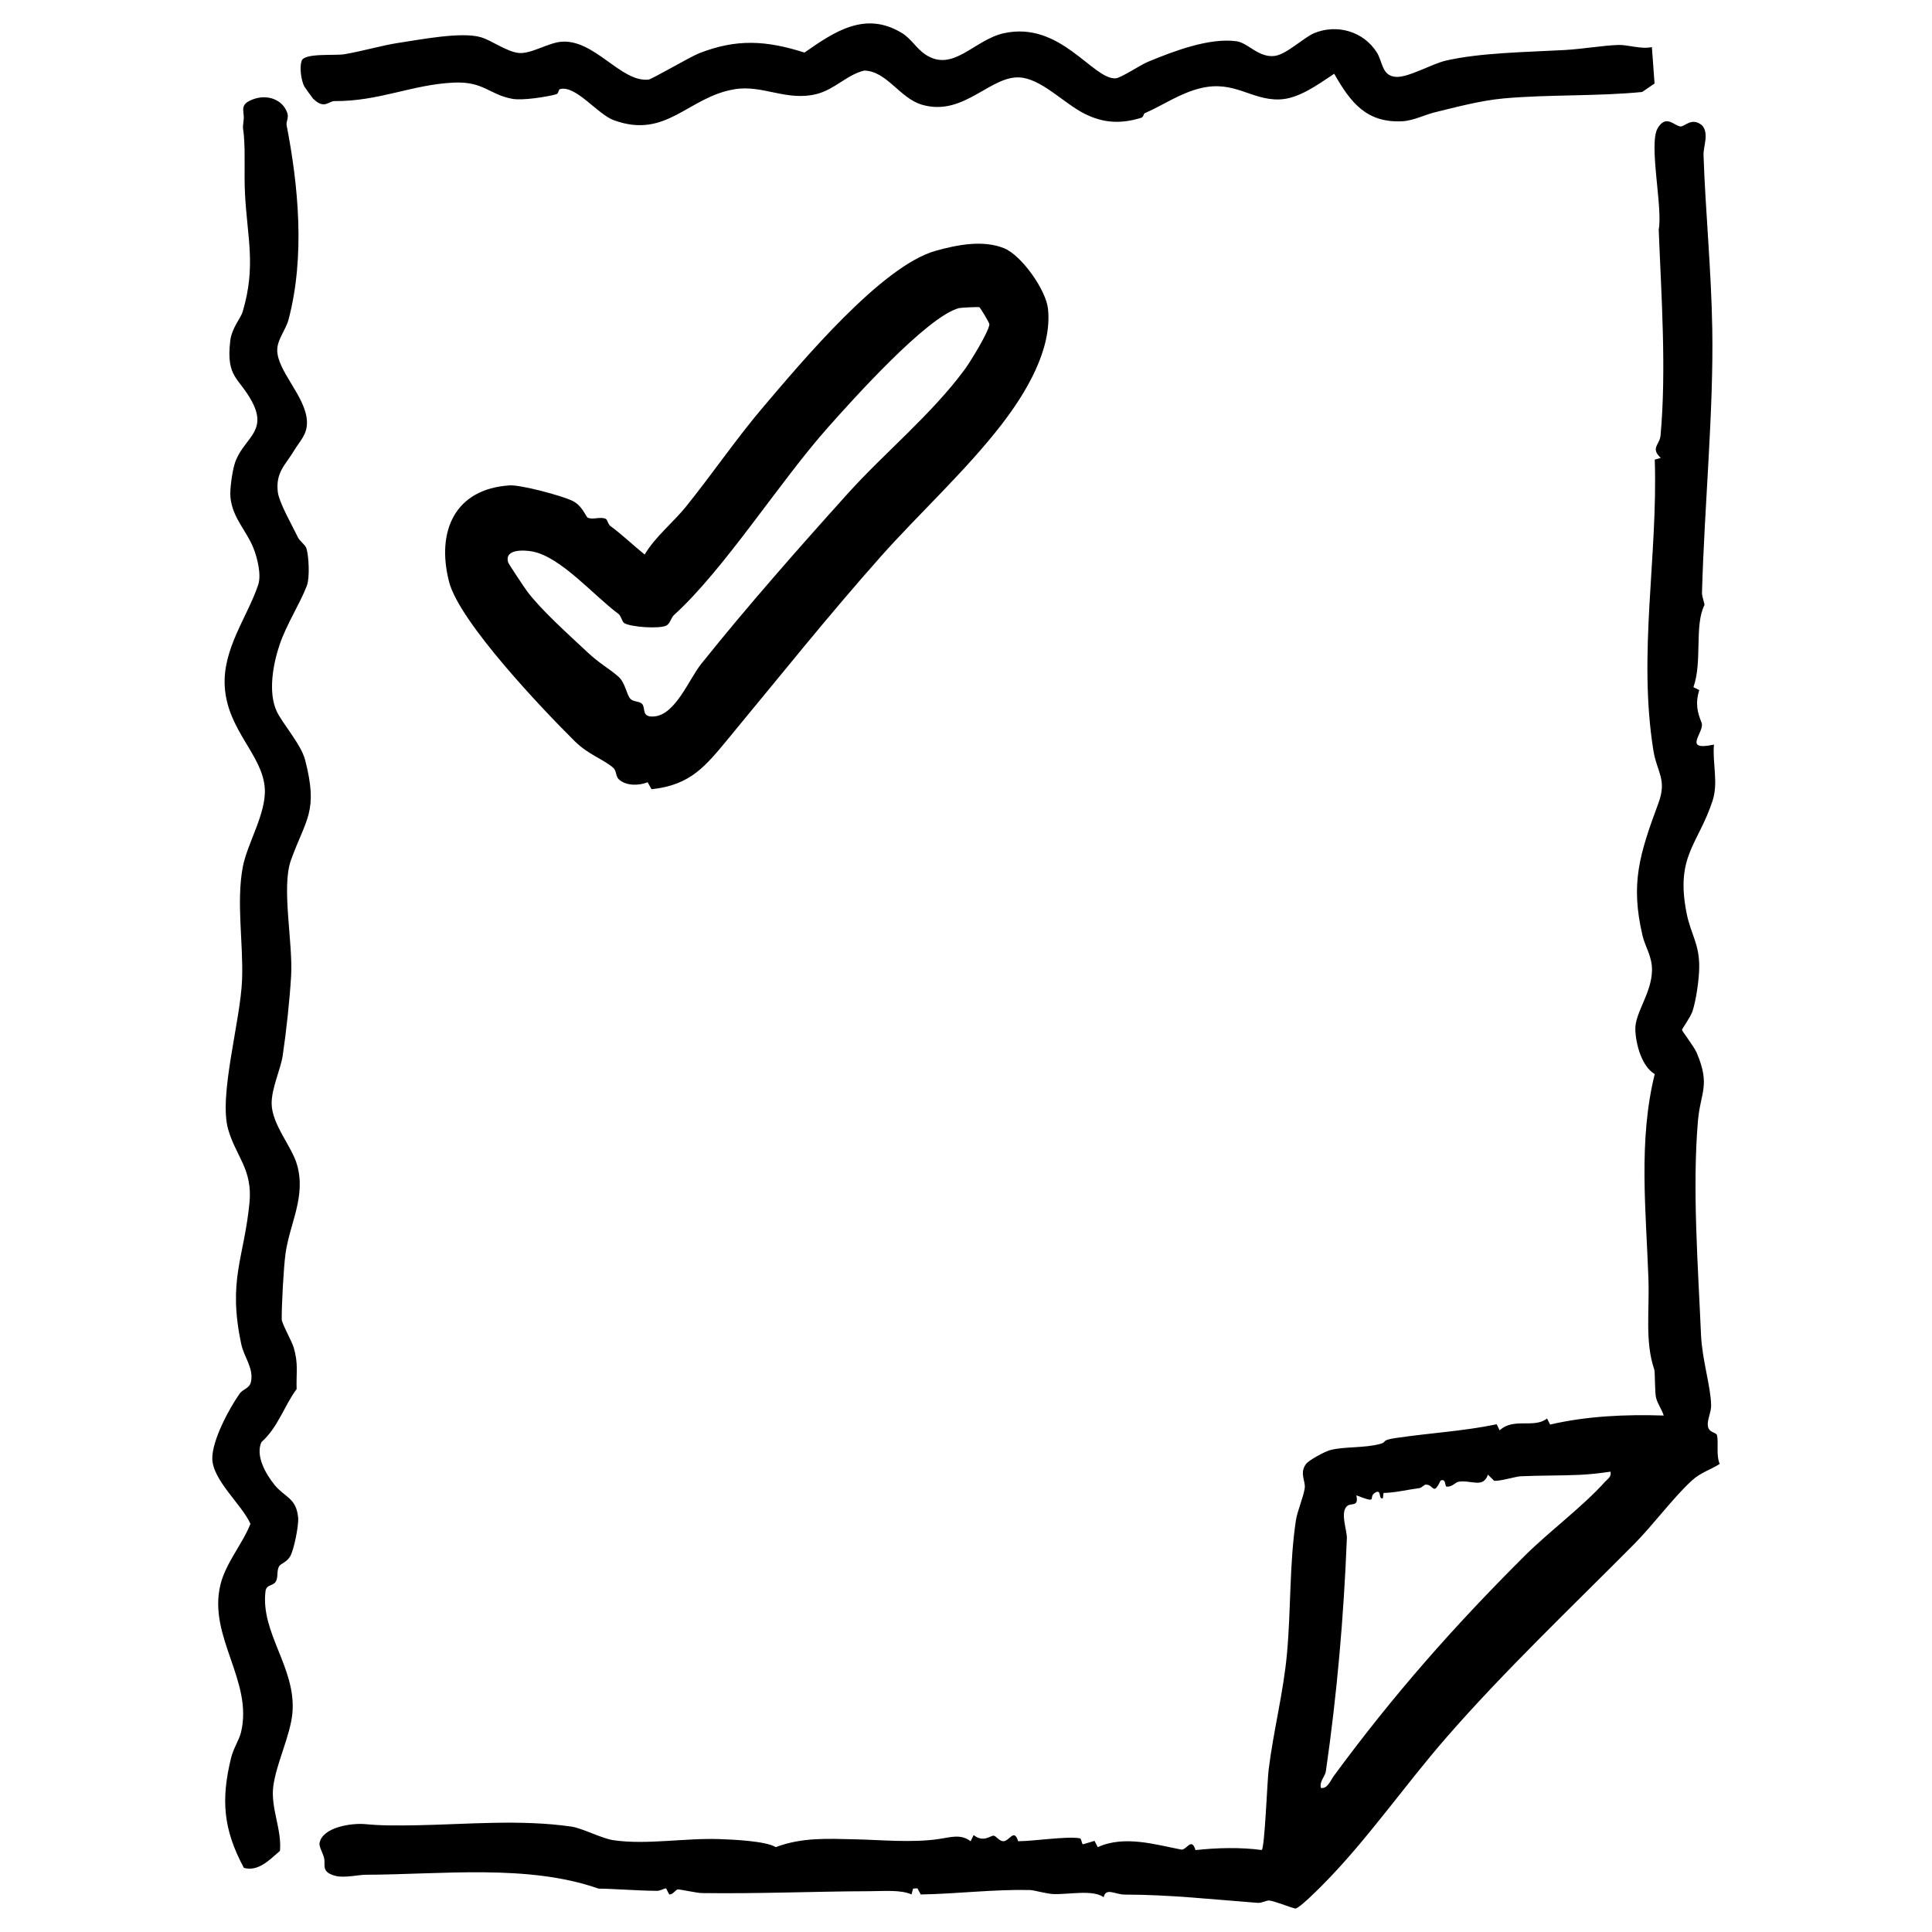
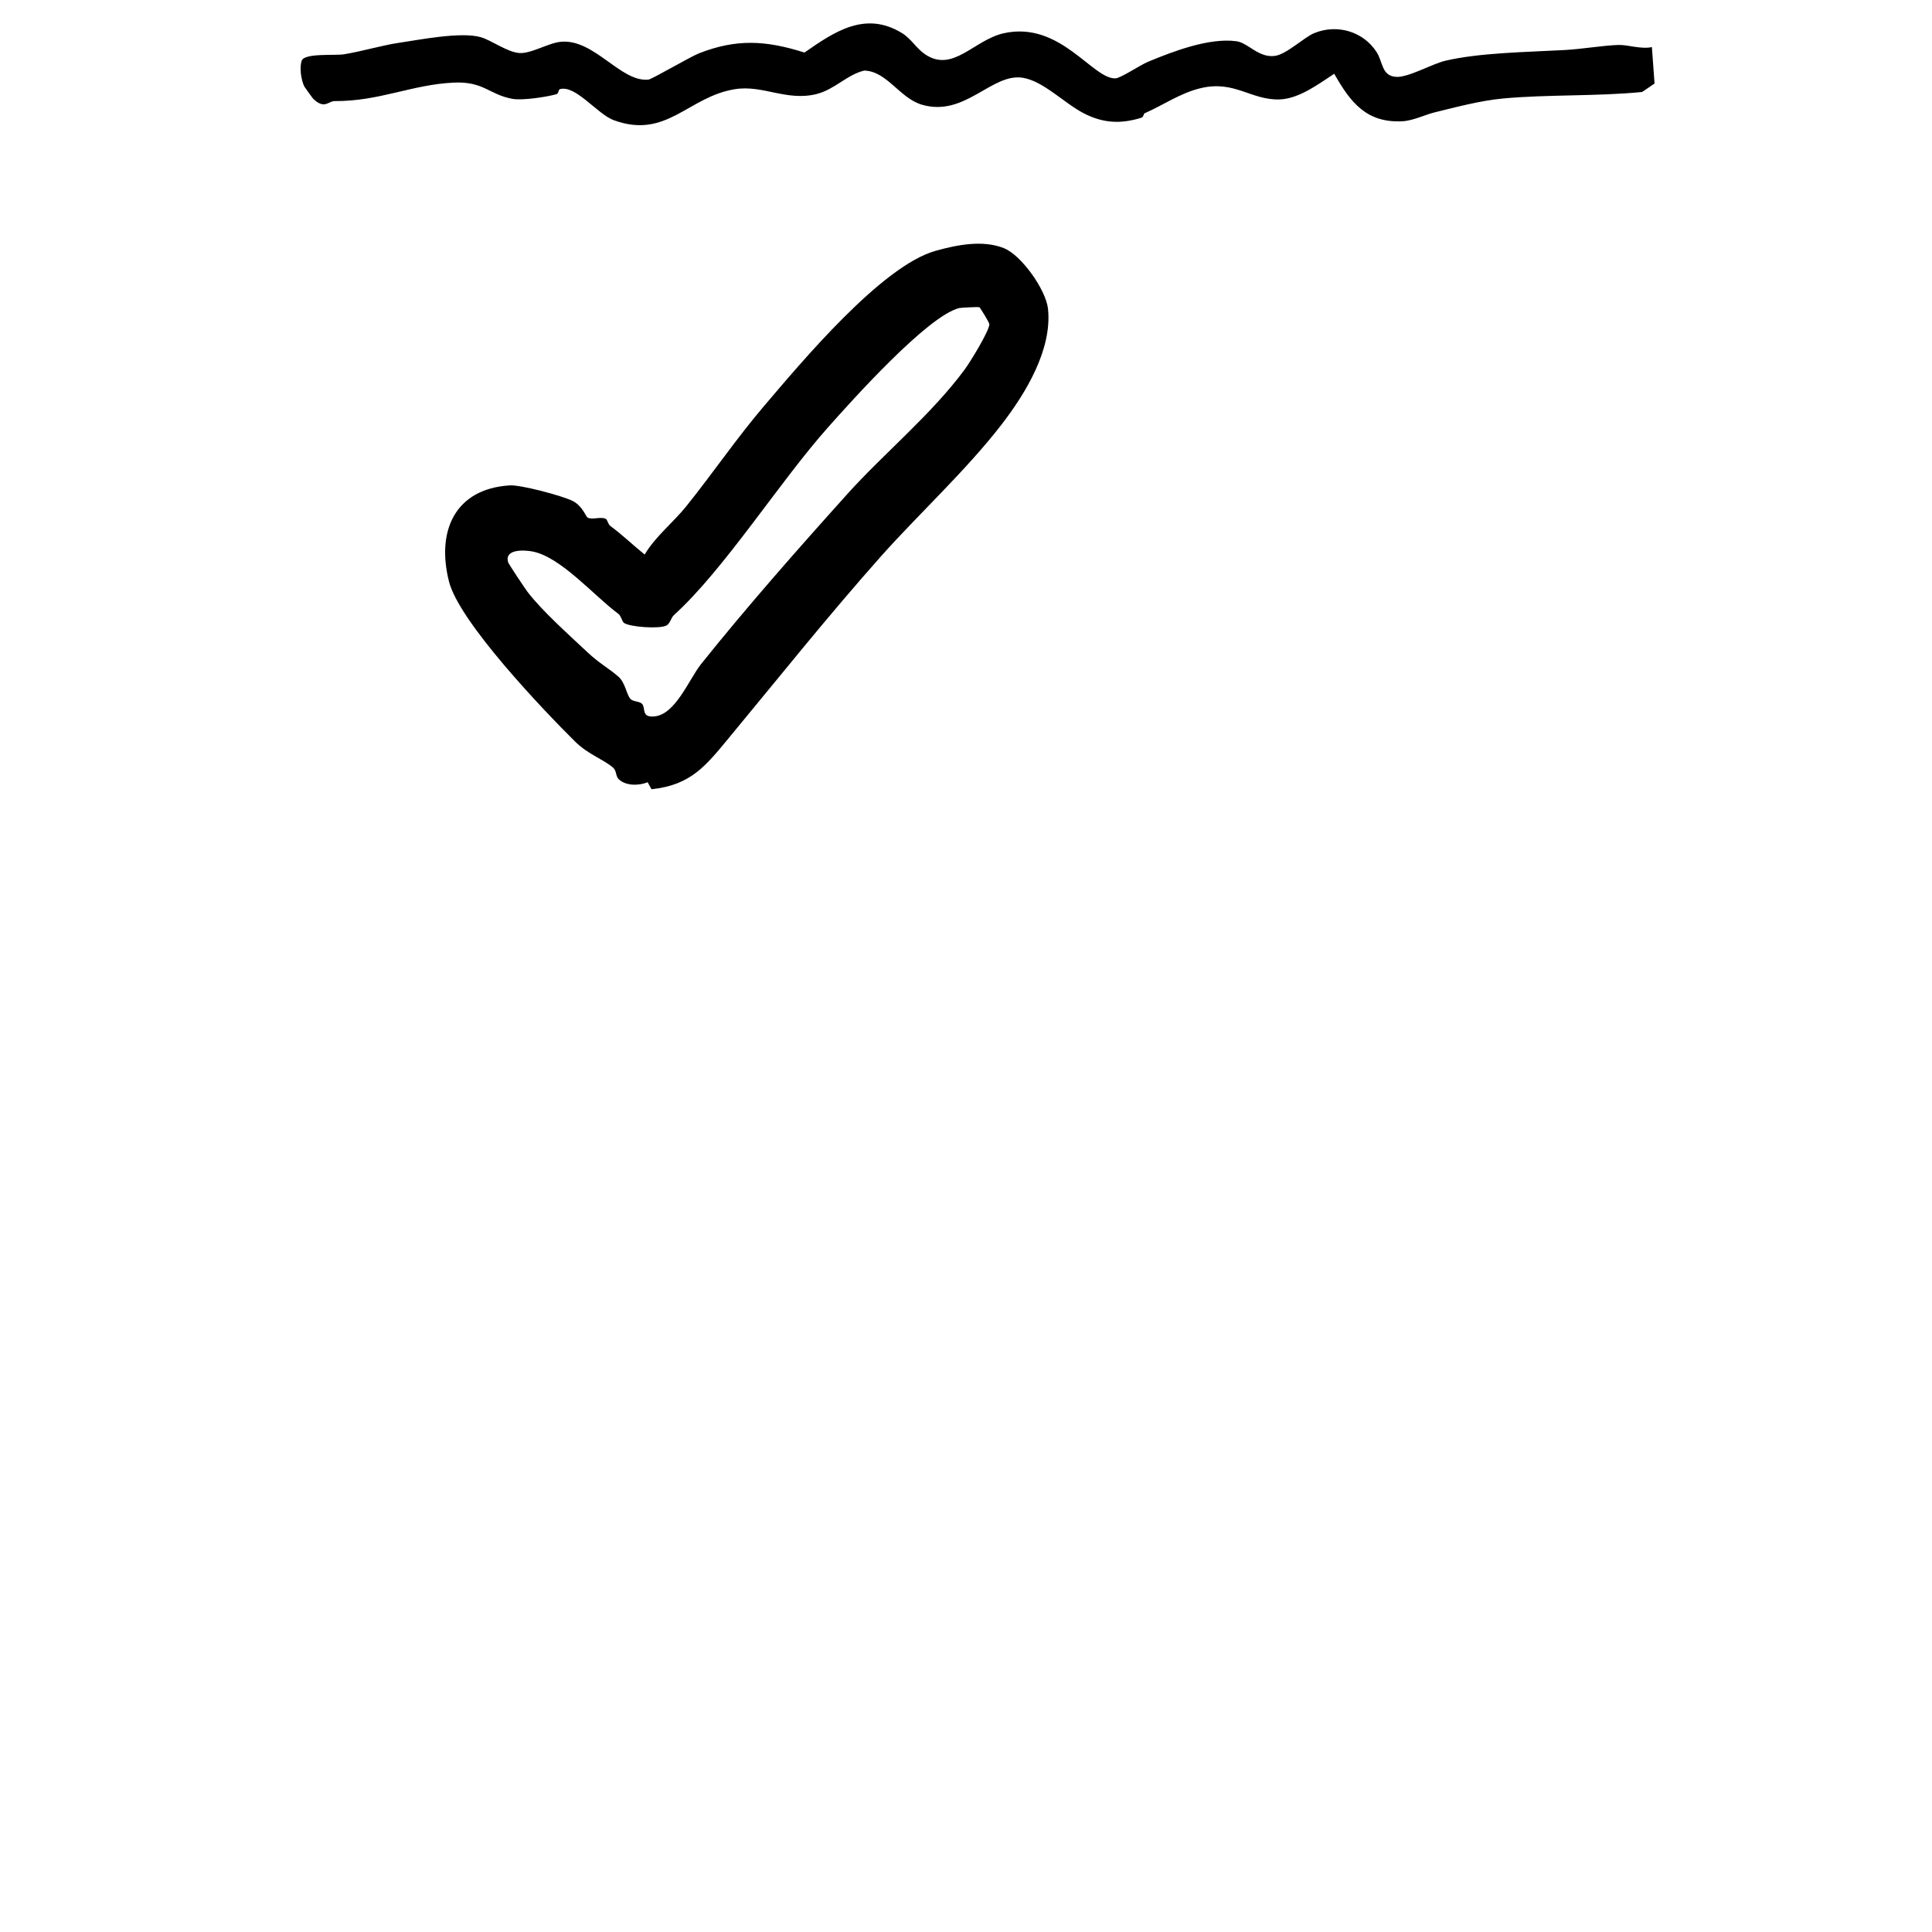
<svg xmlns="http://www.w3.org/2000/svg" version="1.1" id="Ebene_1" x="0px" y="0px" viewBox="0 0 141.732 141.732" style="enable-background:new 0 0 141.732 141.732;" xml:space="preserve">
  <g>
-     <path d="M125.035,44.394c-0.749,1.509-0.138,4.143-0.805,6.017l0.429,0.216c-0.32,1.002-0.109,1.707,0.163,2.369   c0.29,0.704-1.493,2.14,0.915,1.628c-0.123,1.38,0.336,2.79-0.104,4.125c-1.061,3.223-2.72,4.036-1.914,8.192   c0.317,1.632,0.956,2.274,0.936,4.037c-0.01,0.861-0.222,2.392-0.495,3.21c-0.147,0.44-0.768,1.284-0.768,1.362   c0.001,0.101,0.868,1.189,1.083,1.694c1.019,2.396,0.264,2.88,0.083,5.024c-0.417,4.947,0.014,10.661,0.228,15.645   c0.079,1.84,0.722,3.818,0.743,5.181c0.008,0.526-0.299,1.058-0.241,1.507c0.068,0.528,0.616,0.452,0.672,0.692   c0.126,0.543-0.078,1.457,0.198,2.102c-0.701,0.447-1.394,0.622-2.044,1.219c-1.387,1.273-2.84,3.259-4.23,4.659   c-4.625,4.659-9.565,9.353-13.776,14.189c-3.126,3.59-5.845,7.563-9.107,10.842c-0.34,0.341-1.68,1.693-1.979,1.709   c-0.453-0.113-1.52-0.55-1.904-0.589c-0.228-0.023-0.538,0.194-0.857,0.17c-3.401-0.258-6.399-0.6-9.782-0.608   c-0.655-0.002-1.366-0.538-1.513,0.197c-0.777-0.581-2.577-0.192-3.687-0.234c-0.541-0.021-1.412-0.29-1.732-0.297   c-2.659-0.056-5.295,0.277-7.999,0.328l-0.245-0.449l-0.317,0.014l-0.117,0.43c-0.778-0.353-2.033-0.24-3.045-0.236   c-4.047,0.013-8.218,0.196-12.348,0.137c-0.348-0.005-1.524-0.265-1.737-0.269c-0.169-0.004-0.378,0.407-0.646,0.369l-0.231-0.451   c-0.217,0.048-0.449,0.191-0.665,0.189c-1.54-0.017-3.132-0.152-4.287-0.164c-5.196-1.82-11.495-1.034-17.118-1.016   c-0.443,0.001-1.528,0.24-2.14,0.091c-1.134-0.277-0.759-0.802-0.875-1.31c-0.078-0.346-0.387-0.854-0.337-1.112   c0.228-1.179,2.386-1.477,3.362-1.383c1.255,0.12,2.383,0.105,3.823,0.08c3.555-0.063,7.56-0.441,11.293,0.1   c0.808,0.117,2.214,0.872,3.09,0.999c2.449,0.355,5.216-0.175,7.809-0.081c1.005,0.036,3.371,0.142,4.094,0.588   c1.934-0.725,3.784-0.619,5.798-0.574c1.949,0.044,4.216,0.269,6.17-0.022c0.873-0.13,1.596-0.388,2.326,0.164l0.221-0.453   c0.732,0.588,1.255,0.01,1.473,0.046c0.192,0.031,0.402,0.398,0.695,0.406c0.462,0.012,0.791-0.985,1.097-0.001   c1.136,0.002,3.535-0.379,4.516-0.216c0.158,0.026,0.123,0.432,0.254,0.439l0.834-0.247l0.237,0.461   c1.951-0.899,4.272-0.176,6.113,0.174c0.404,0.077,0.756-0.95,1.056,0.039c1.585-0.169,3.284-0.216,4.862-0.004   c0.22-0.198,0.401-5.054,0.505-5.897c0.354-2.874,1.088-5.653,1.35-8.568c0.292-3.256,0.17-6.5,0.648-9.71   c0.102-0.687,0.558-1.72,0.65-2.377c0.072-0.517-0.401-1.081,0.087-1.759c0.213-0.295,1.391-0.925,1.787-1.029   c1.036-0.271,2.508-0.135,3.672-0.456c0.542-0.149-0.002-0.26,1.123-0.427c2.563-0.38,4.981-0.502,7.415-1.011l0.214,0.448   c1.028-0.964,2.527-0.113,3.478-0.871l0.224,0.445c2.7-0.626,5.517-0.753,8.336-0.662c-0.139-0.445-0.445-0.851-0.563-1.301   c-0.097-0.368-0.069-1.888-0.128-2.062c-0.7-2.049-0.348-4.297-0.432-6.687c-0.176-4.99-0.748-10.128,0.464-15   c-0.955-0.553-1.395-2.198-1.425-3.278c-0.034-1.206,1.188-2.636,1.223-4.312c0.022-1.042-0.496-1.718-0.695-2.568   c-0.894-3.821-0.234-5.936,1.171-9.731c0.639-1.726-0.117-2.266-0.372-3.842c-1.145-7.089,0.334-14.278,0.099-21.345l0.44-0.125   c-0.779-0.738-0.081-0.947-0.017-1.639c0.443-4.823,0.052-10.331-0.133-15.113c0.311-1.588-0.756-6.286-0.078-7.432   c0.621-1.05,1.213-0.171,1.676-0.132c0.311,0.026,0.822-0.717,1.591-0.073c0.52,0.596,0.078,1.522,0.099,2.181   c0.133,4.008,0.567,8.379,0.641,12.74c0.102,6.038-0.567,12.828-0.755,19.35C124.849,43.784,125.075,44.314,125.035,44.394z    M118.147,107.962c-0.74,0.112-1.526,0.198-2.274,0.233c-1.401,0.066-2.858,0.036-4.336,0.106c-0.331,0.016-1.552,0.384-1.93,0.327   l-0.454-0.448c-0.343,1.017-1.191,0.388-2.128,0.516c-0.268,0.037-0.484,0.402-0.906,0.362c-0.14-0.013-0.017-0.619-0.435-0.445   c-0.567,1.167-0.482,0.29-1.083,0.298c-0.127,0.002-0.311,0.236-0.474,0.257c-0.883,0.113-1.746,0.338-2.632,0.354l-0.045,0.39   c-0.362,0.107-0.07-0.676-0.537-0.43c-0.639,0.337,0.32,0.887-1.411,0.216c0.188,0.856-0.352,0.55-0.642,0.759   c-0.593,0.428-0.032,1.81-0.054,2.383c-0.225,5.762-0.734,11.536-1.541,17.1c-0.056,0.388-0.488,0.738-0.364,1.221   c0.472,0.098,0.708-0.552,0.953-0.886c4.37-5.937,8.767-10.93,13.999-16.141c1.77-1.763,4.233-3.588,5.867-5.405   C117.938,108.488,118.23,108.351,118.147,107.962z" />
-     <path d="M21.567,33.065c-0.613,1.029-1.344,1.558-1.191,2.997c0.085,0.802,1.058,2.472,1.459,3.322   c0.159,0.338,0.566,0.572,0.652,0.866c0.17,0.582,0.245,2.137,0.026,2.714c-0.491,1.294-1.493,2.834-2,4.33   c-0.477,1.407-0.864,3.498-0.212,4.891c0.421,0.898,1.79,2.427,2.083,3.563c0.98,3.805,0.068,4.284-1.038,7.348   c-0.719,1.992,0.155,6.033,0.01,8.507c-0.102,1.741-0.358,4.106-0.617,5.839c-0.149,0.999-0.829,2.412-0.811,3.531   c0.025,1.521,1.462,3.115,1.851,4.434c0.696,2.357-0.518,4.319-0.832,6.551c-0.141,1.001-0.295,3.902-0.279,4.835   c0.005,0.295,0.752,1.623,0.881,2.068c0.351,1.208,0.174,1.826,0.211,3.041c-0.91,1.231-1.353,2.796-2.585,3.896   c-0.446,1.016,0.329,2.348,0.971,3.139c0.752,0.927,1.597,0.941,1.727,2.411c0.049,0.552-0.31,2.377-0.594,2.841   c-0.262,0.429-0.687,0.516-0.804,0.716c-0.188,0.323-0.058,0.753-0.221,1.082c-0.192,0.387-0.712,0.223-0.776,0.748   c-0.376,3.063,2.253,5.622,1.976,8.907c-0.14,1.656-1.188,3.717-1.407,5.414c-0.202,1.571,0.636,3.152,0.491,4.725   c-0.749,0.641-1.582,1.545-2.646,1.247c-1.518-2.822-1.692-5.004-0.937-8.081c0.166-0.676,0.593-1.322,0.72-1.84   c0.93-3.792-2.446-7.033-1.5-10.868c0.395-1.599,1.616-2.969,2.198-4.45c-0.639-1.428-2.791-3.211-2.799-4.802   c-0.007-1.331,1.226-3.64,2.001-4.741c0.263-0.374,0.737-0.368,0.842-0.899c0.196-0.995-0.515-1.779-0.72-2.75   c-0.999-4.715,0.2-6.237,0.605-10.363c0.24-2.444-0.998-3.407-1.563-5.379c-0.714-2.493,0.91-7.959,1.02-10.999   c0.097-2.681-0.433-5.653,0.05-8.245c0.325-1.74,1.724-3.916,1.617-5.755c-0.144-2.469-2.741-4.258-2.938-7.488   c-0.169-2.773,1.673-5.123,2.455-7.472c0.243-0.73-0.064-1.959-0.342-2.666c-0.518-1.317-1.534-2.204-1.695-3.737   c-0.061-0.583,0.135-1.91,0.311-2.474c0.577-1.849,2.466-2.283,1.283-4.529c-0.952-1.808-1.927-1.751-1.611-4.473   c0.111-0.961,0.767-1.655,0.912-2.145c1-3.358,0.334-5.443,0.171-8.681c-0.075-1.488,0.035-2.773-0.08-4.242   c-0.051-0.648-0.113-0.345-0.016-1.176c0.075-0.64-0.398-1.12,0.765-1.515c0.962-0.327,2.078,0.014,2.433,1.022   c0.129,0.365-0.097,0.646-0.048,0.901c0.856,4.408,1.371,9.617,0.142,14.262c-0.201,0.761-0.827,1.459-0.83,2.231   c-0.006,1.558,2.108,3.417,2.18,5.24C22.554,31.884,22.008,32.323,21.567,33.065z" />
    <path d="M121.183,3.455l0.195,2.672l-0.911,0.621c-3.301,0.327-6.953,0.174-10.203,0.477c-1.703,0.159-3.522,0.655-4.995,1.012   c-0.745,0.181-1.594,0.619-2.396,0.659c-2.644,0.131-3.808-1.399-4.995-3.485C96.724,6.17,95.28,7.26,93.84,7.295   c-2.067,0.05-3.278-1.412-5.733-0.833c-1.531,0.361-2.759,1.247-4.137,1.847c-0.067,0.029-0.079,0.278-0.246,0.33   c-1.504,0.466-2.782,0.4-4.172-0.303C78.097,7.6,76.586,5.974,75.06,5.71c-2.292-0.398-4.25,2.906-7.429,1.971   c-1.638-0.482-2.558-2.458-4.227-2.504c-1.257,0.294-2.179,1.393-3.498,1.721c-2.208,0.55-3.936-0.686-5.994-0.355   c-3.439,0.554-5.006,3.693-8.883,2.276c-1.208-0.442-2.811-2.618-3.962-2.275c-0.107,0.032-0.073,0.319-0.257,0.37   c-0.722,0.201-2.481,0.47-3.215,0.338c-1.714-0.308-2.102-1.3-4.329-1.191c-3.072,0.15-5.451,1.378-8.726,1.355   c-0.45-0.003-0.73,0.64-1.573-0.179c-0.04-0.039-0.625-0.853-0.649-0.903c-0.233-0.487-0.354-1.378-0.189-1.874   c0.195-0.588,2.443-0.367,3.111-0.478c1.345-0.223,2.818-0.663,3.991-0.836c1.58-0.233,4.607-0.838,6.056-0.413   c0.759,0.223,1.886,1.061,2.766,1.153c0.87,0.091,2.139-0.725,3.078-0.819c2.464-0.245,4.398,2.983,6.441,2.773   c0.252-0.026,3.07-1.68,3.71-1.93c2.753-1.077,4.911-0.95,7.734-0.054c2.217-1.55,4.474-3.068,7.15-1.432   c0.676,0.413,1.061,1.128,1.695,1.557c2.052,1.391,3.59-1.066,5.795-1.547c4.142-0.903,6.487,3.382,8.177,3.315   c0.379-0.015,1.811-0.977,2.38-1.214c1.846-0.766,4.493-1.783,6.491-1.51c0.864,0.118,1.622,1.231,2.816,1.077   c0.86-0.111,2.142-1.365,2.897-1.674c1.666-0.683,3.587-0.127,4.567,1.386c0.48,0.741,0.362,1.761,1.442,1.826   c0.892,0.053,2.616-0.951,3.606-1.184c2.53-0.596,6.077-0.636,8.752-0.786c1.305-0.073,2.788-0.332,3.933-0.372   C119.419,3.274,120.39,3.629,121.183,3.455z" />
    <path d="M73.483,31.133c-2.603,3.377-6.129,6.613-8.859,9.685c-3.91,4.401-7.416,8.803-11.151,13.312   c-1.7,2.052-2.784,3.465-5.678,3.768l-0.284-0.512c-0.639,0.261-1.587,0.276-2.111-0.211c-0.246-0.227-0.157-0.619-0.413-0.849   c-0.654-0.589-1.838-0.973-2.804-1.93c-2.323-2.3-8.484-8.763-9.241-11.72c-0.945-3.692,0.41-6.814,4.453-7.068   c0.806-0.051,3.85,0.758,4.621,1.145c0.702,0.352,0.967,1.148,1.086,1.213c0.363,0.202,0.971-0.103,1.354,0.108   c0.097,0.054,0.159,0.395,0.318,0.512c0.901,0.661,1.655,1.402,2.518,2.095c0.794-1.33,2.103-2.362,3.031-3.514   c1.94-2.406,3.706-5.011,5.717-7.369c2.724-3.195,8.627-10.287,12.593-11.397c1.591-0.445,3.468-0.813,5.014-0.195   c1.287,0.514,3.089,3.059,3.235,4.455C77.192,25.639,75.255,28.834,73.483,31.133z M71.848,22.539   c-0.065-0.037-1.372,0.033-1.484,0.061c-2.321,0.583-7.831,6.739-9.62,8.751c-3.574,4.018-7.592,10.404-11.307,13.775   c-0.208,0.188-0.276,0.629-0.559,0.768c-0.517,0.254-2.641,0.11-3.091-0.19c-0.162-0.108-0.215-0.518-0.415-0.666   c-1.81-1.338-4.243-4.203-6.329-4.584c-0.62-0.113-2.046-0.184-1.768,0.792c0.035,0.124,1.225,1.909,1.413,2.158   c1.039,1.373,3.031,3.152,4.375,4.414c0.938,0.88,1.578,1.188,2.302,1.82c0.52,0.454,0.605,1.367,0.899,1.648   c0.216,0.206,0.673,0.151,0.849,0.363c0.27,0.324-0.087,0.994,0.891,0.908c1.557-0.137,2.545-2.738,3.437-3.853   c3.371-4.212,7.102-8.444,10.759-12.505c2.684-2.981,6.139-5.792,8.581-9.109c0.412-0.559,1.757-2.757,1.802-3.296   C72.592,23.683,71.911,22.575,71.848,22.539z" />
  </g>
</svg>